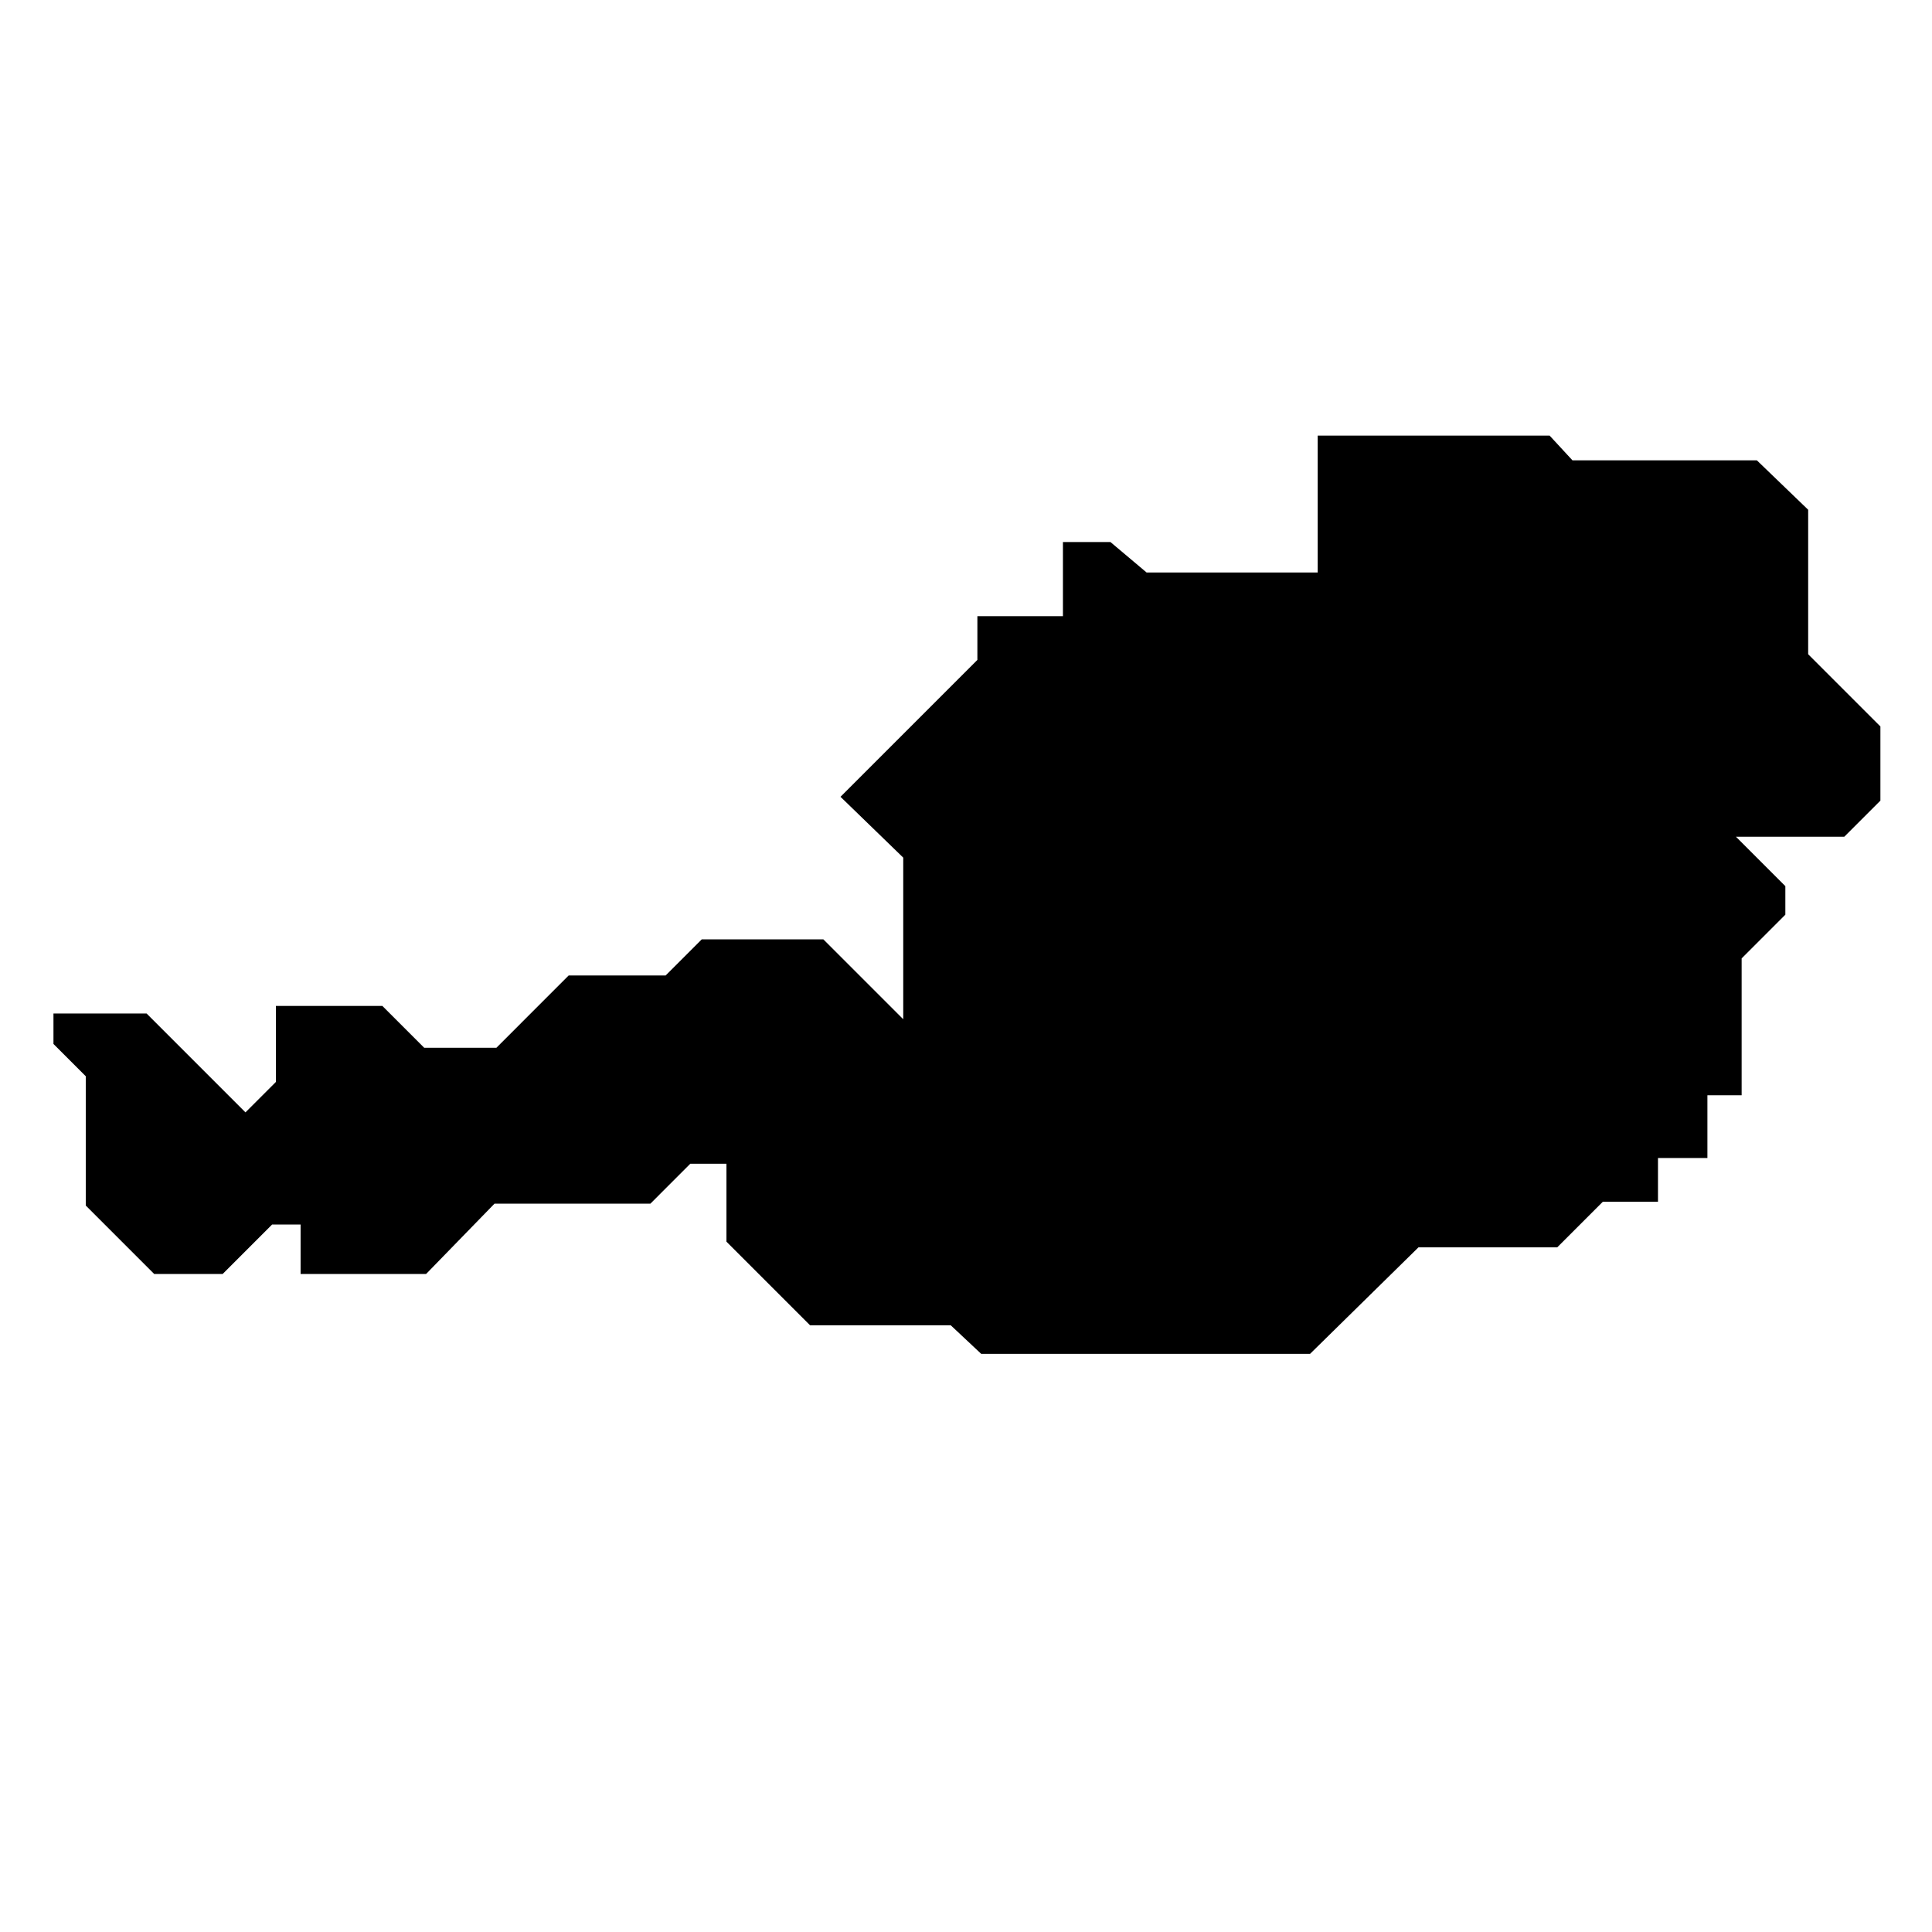
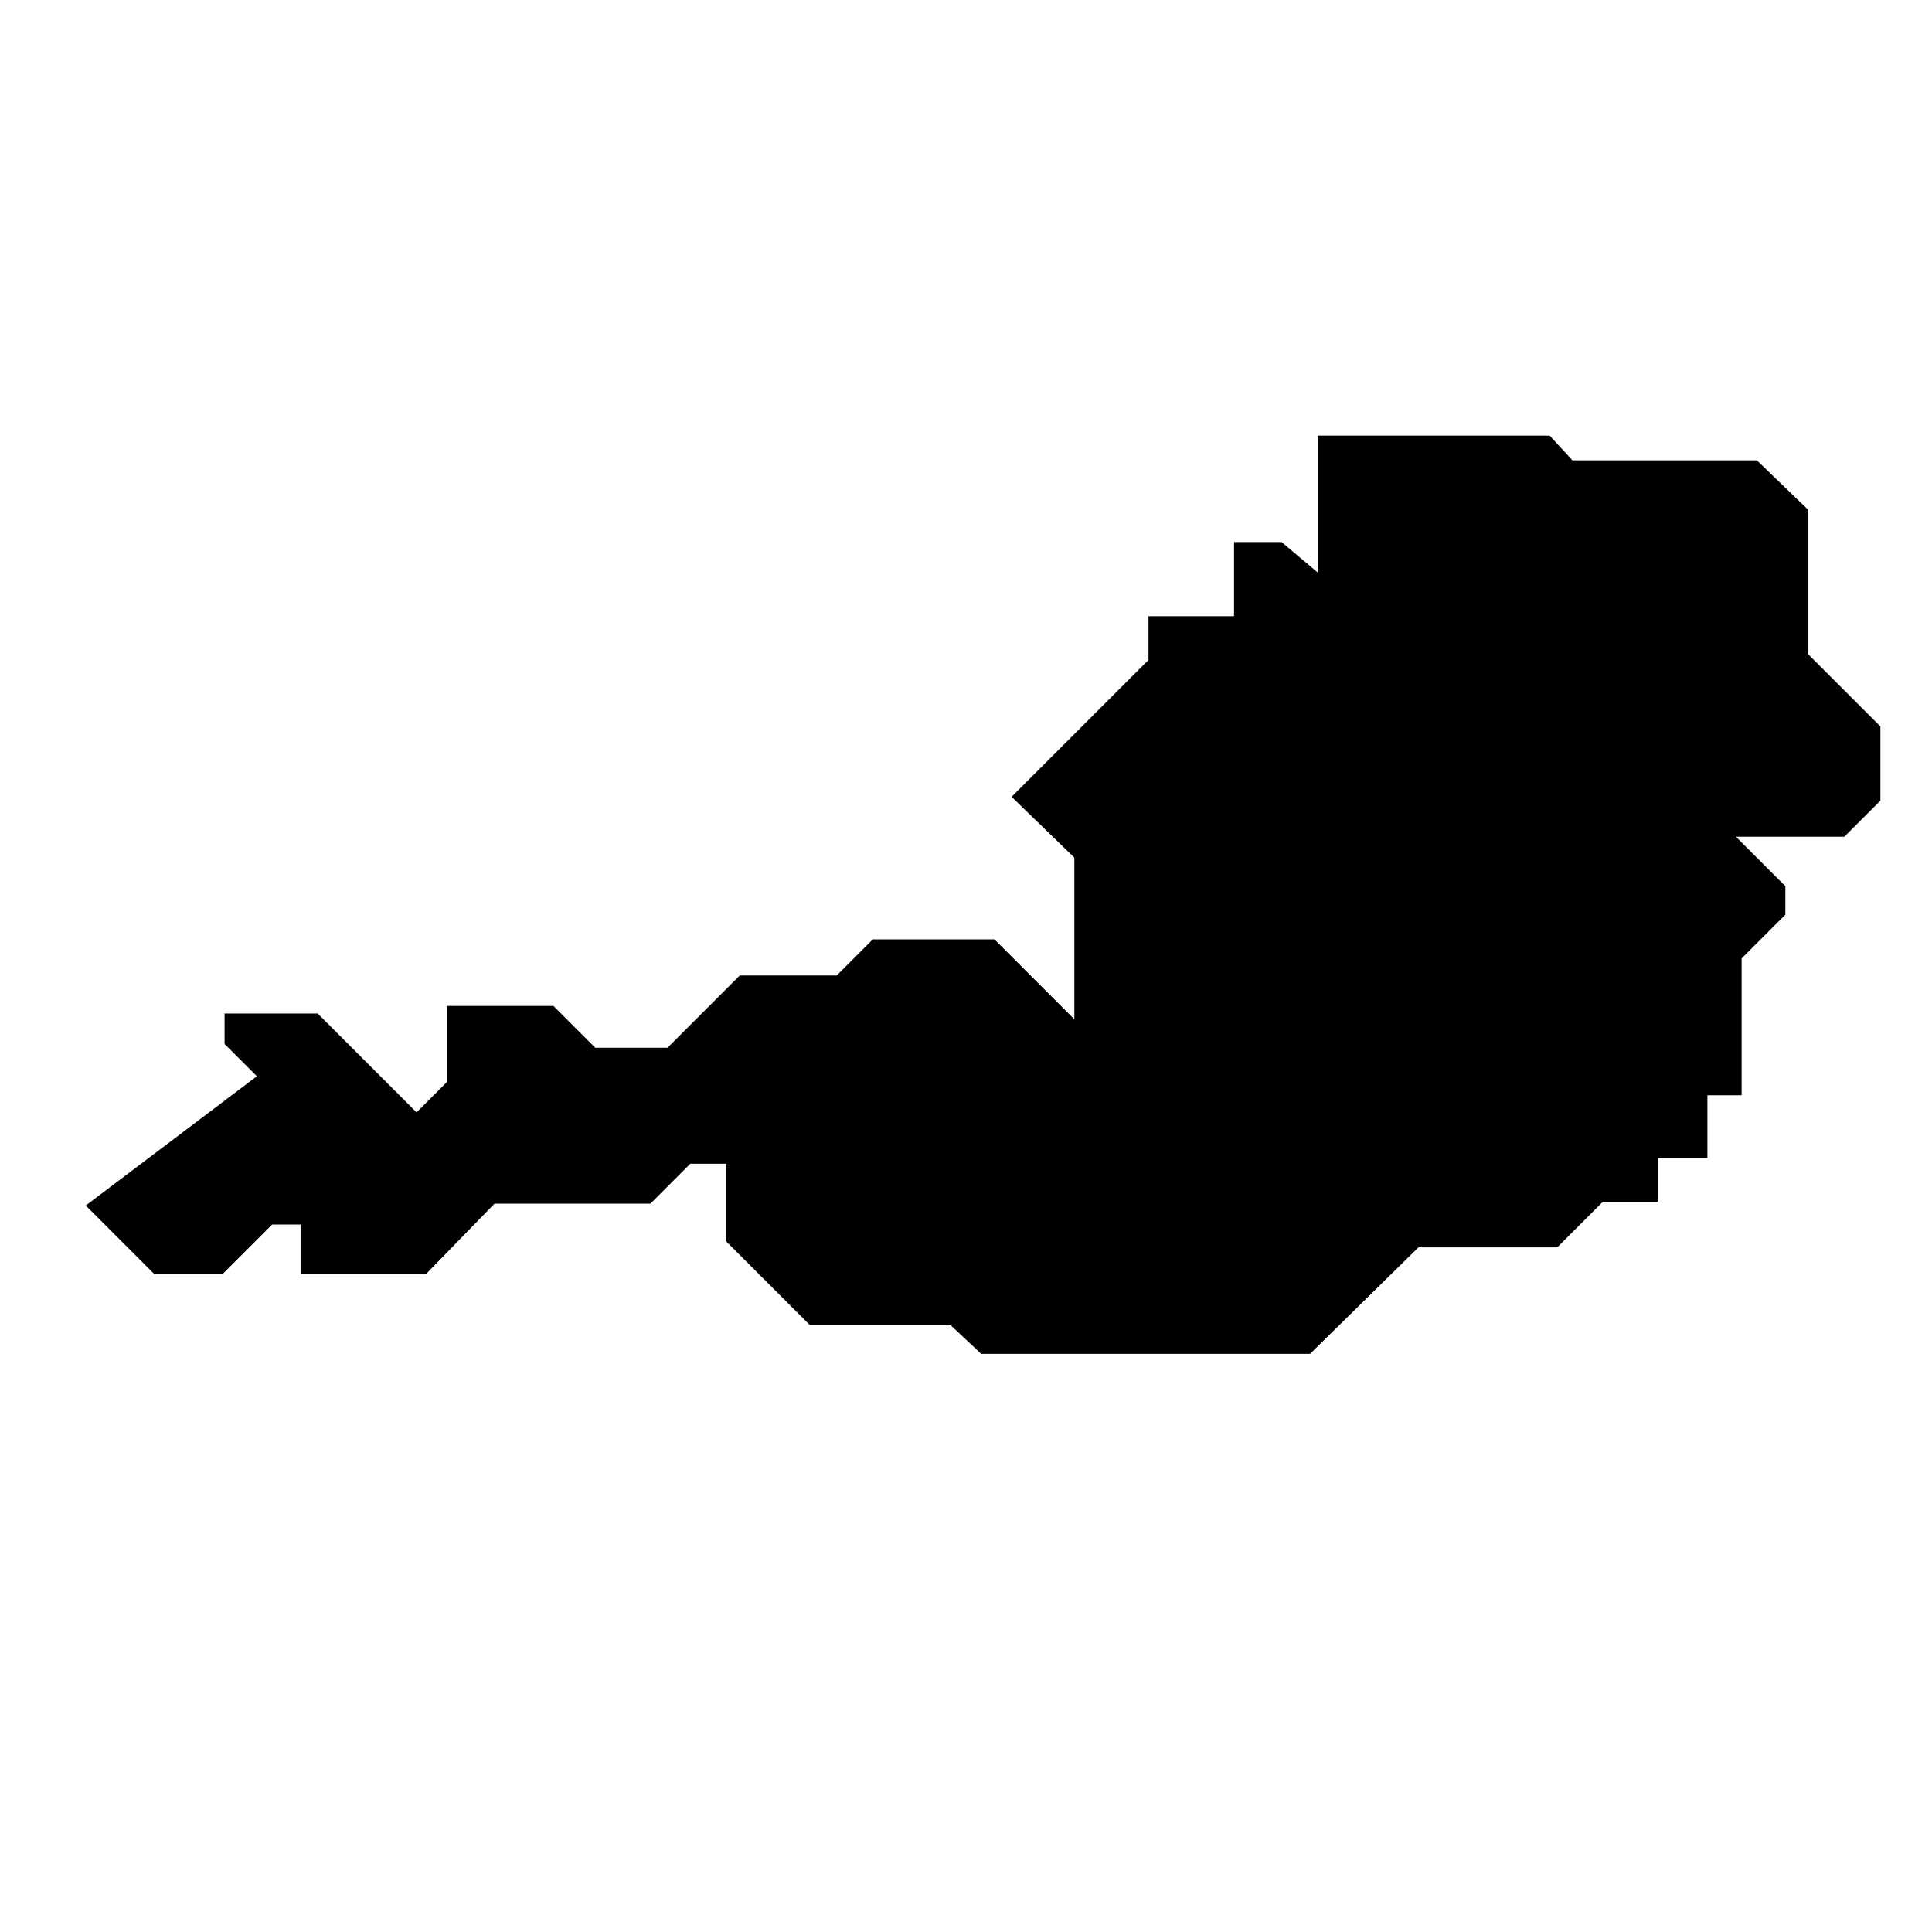
<svg xmlns="http://www.w3.org/2000/svg" fill="#000000" width="800px" height="800px" version="1.1" viewBox="144 144 512 512">
-   <path d="m166.73 463.48 18.137 18.141h18.137l13.102-13.102h7.555v13.102h33.254l18.137-18.641h41.312l10.578-10.582h9.574v20.656l22.168 22.168h37.281l8.059 7.559h87.16l28.719-28.215h36.777l12.09-12.09h14.613v-11.59h13.098v-16.625h9.07v-36.273l11.586-11.59v-7.555l-13.098-13.102h28.715l9.574-9.57v-19.648l-19.145-19.145v-38.289l-13.605-13.102h-48.867l-6.047-6.547h-61.465v36.273h-45.344l-9.57-8.062h-12.598v19.648h-22.672v11.59l-36.273 36.273 16.625 16.121v42.824l-21.16-21.16h-32.242l-9.57 9.57h-25.695l-19.145 19.148h-19.145l-11.086-11.086h-28.211v20.152l-8.062 8.062-26.199-26.199h-24.684v8.062l8.562 8.562z" />
+   <path d="m166.73 463.48 18.137 18.141h18.137l13.102-13.102h7.555v13.102h33.254l18.137-18.641h41.312l10.578-10.582h9.574v20.656l22.168 22.168h37.281l8.059 7.559h87.16l28.719-28.215h36.777l12.09-12.09h14.613v-11.59h13.098v-16.625h9.07v-36.273l11.586-11.59v-7.555l-13.098-13.102h28.715l9.574-9.57v-19.648l-19.145-19.145v-38.289l-13.605-13.102h-48.867l-6.047-6.547h-61.465v36.273l-9.57-8.062h-12.598v19.648h-22.672v11.59l-36.273 36.273 16.625 16.121v42.824l-21.16-21.16h-32.242l-9.57 9.57h-25.695l-19.145 19.148h-19.145l-11.086-11.086h-28.211v20.152l-8.062 8.062-26.199-26.199h-24.684v8.062l8.562 8.562z" />
</svg>